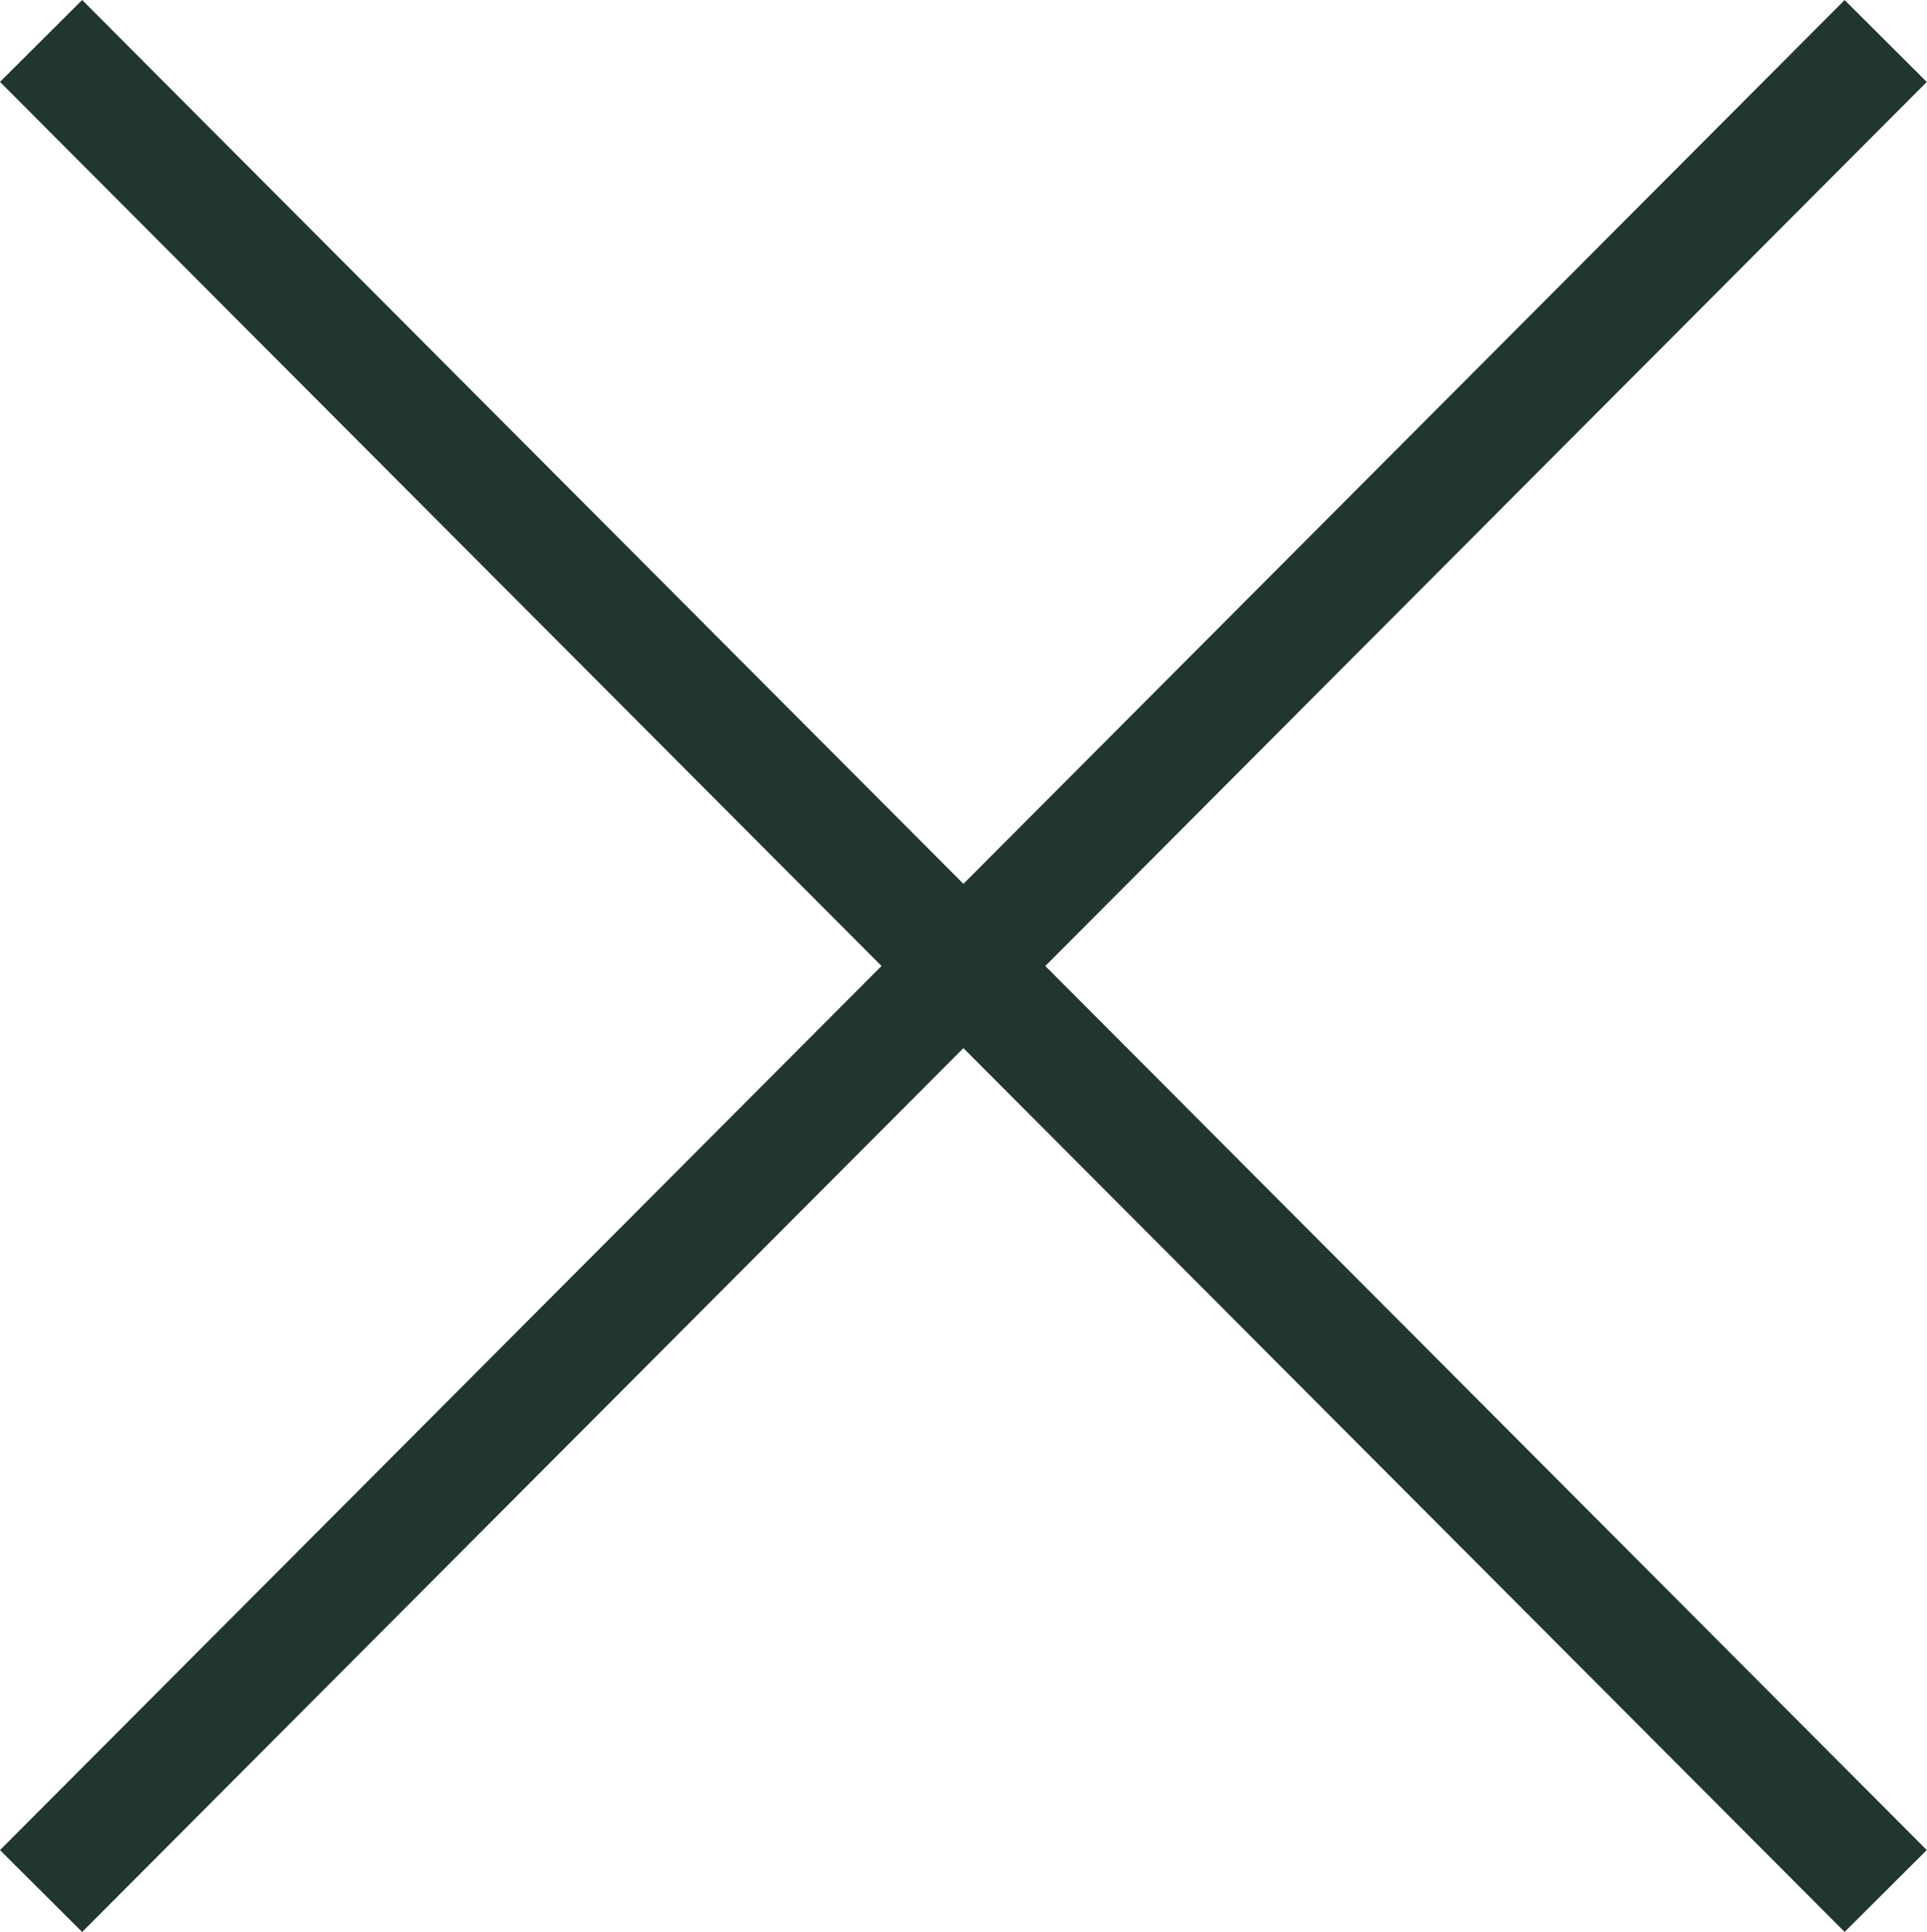
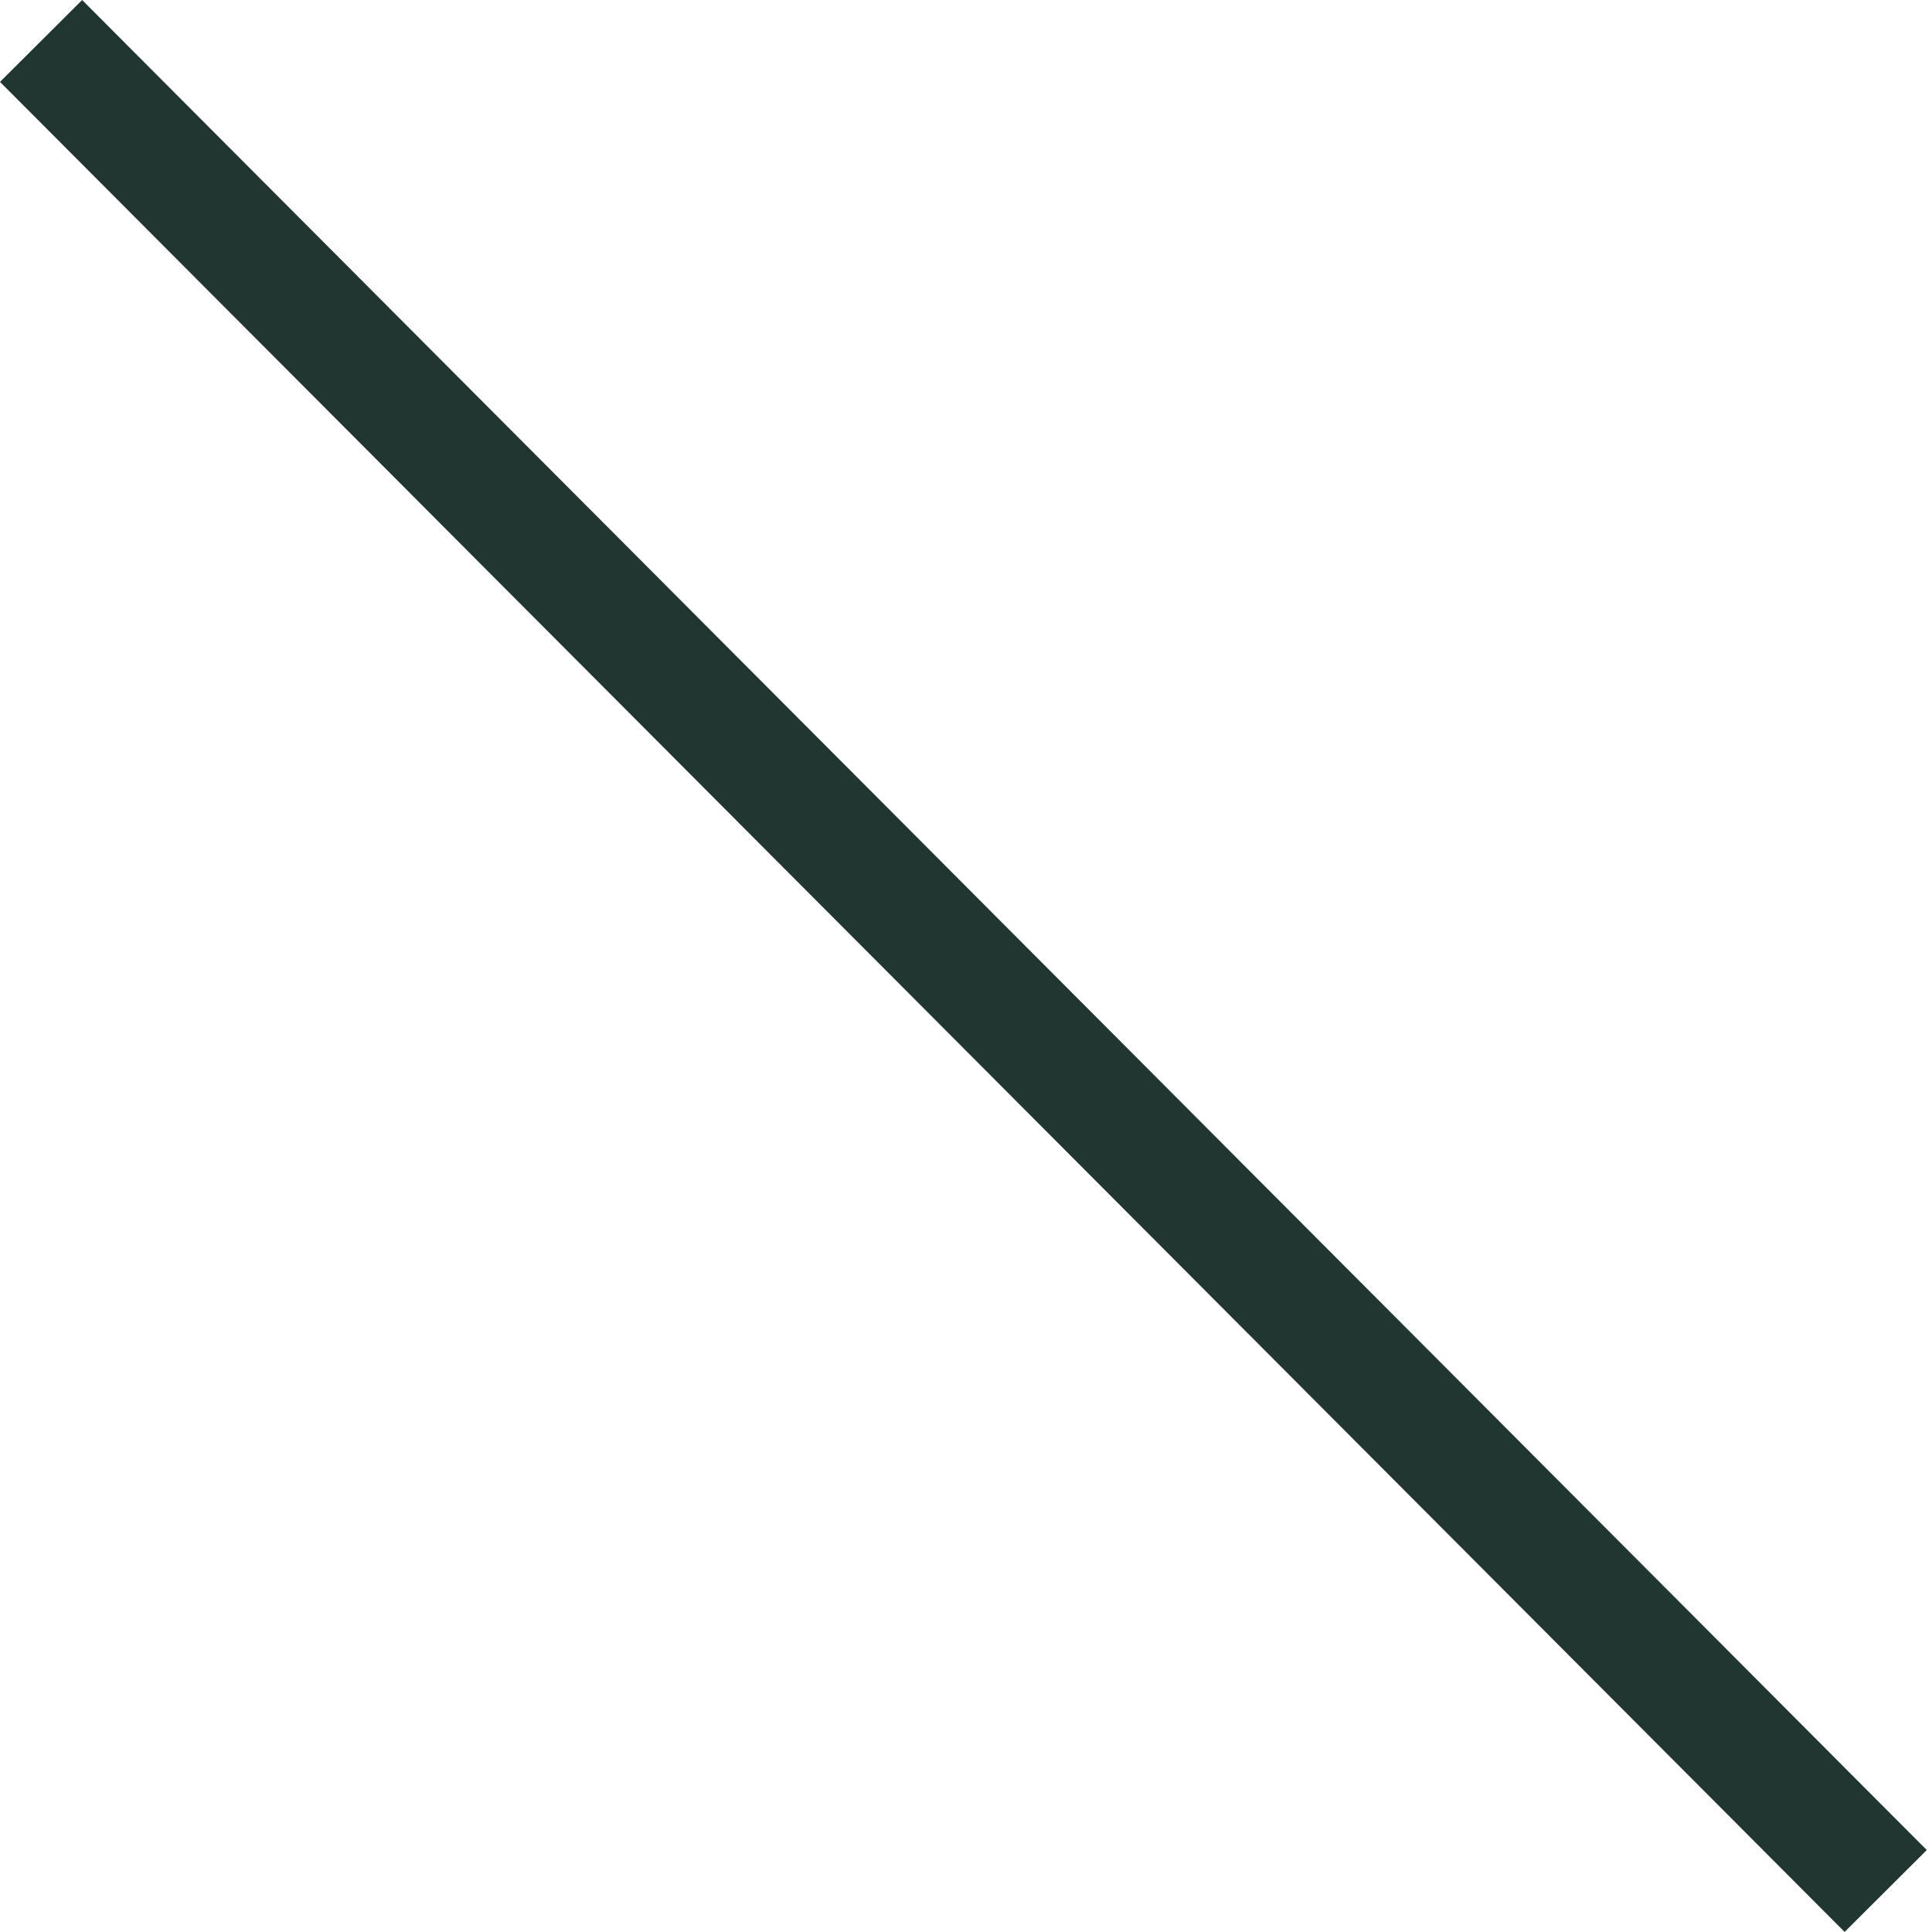
<svg xmlns="http://www.w3.org/2000/svg" width="33.22" height="33.313" viewBox="0 0 33.22 33.313">
  <g id="Group_407" data-name="Group 407" transform="translate(0.708 0.706)">
    <path id="Path_35" data-name="Path 35" d="M9861.363,66.958l31.8,31.9" transform="translate(-9861.363 -66.958)" fill="none" stroke="#223631" stroke-width="2" />
-     <path id="Path_36" data-name="Path 36" d="M0,0,31.9,31.8" transform="translate(0 31.901) rotate(-90)" fill="none" stroke="#223631" stroke-width="2" />
  </g>
</svg>